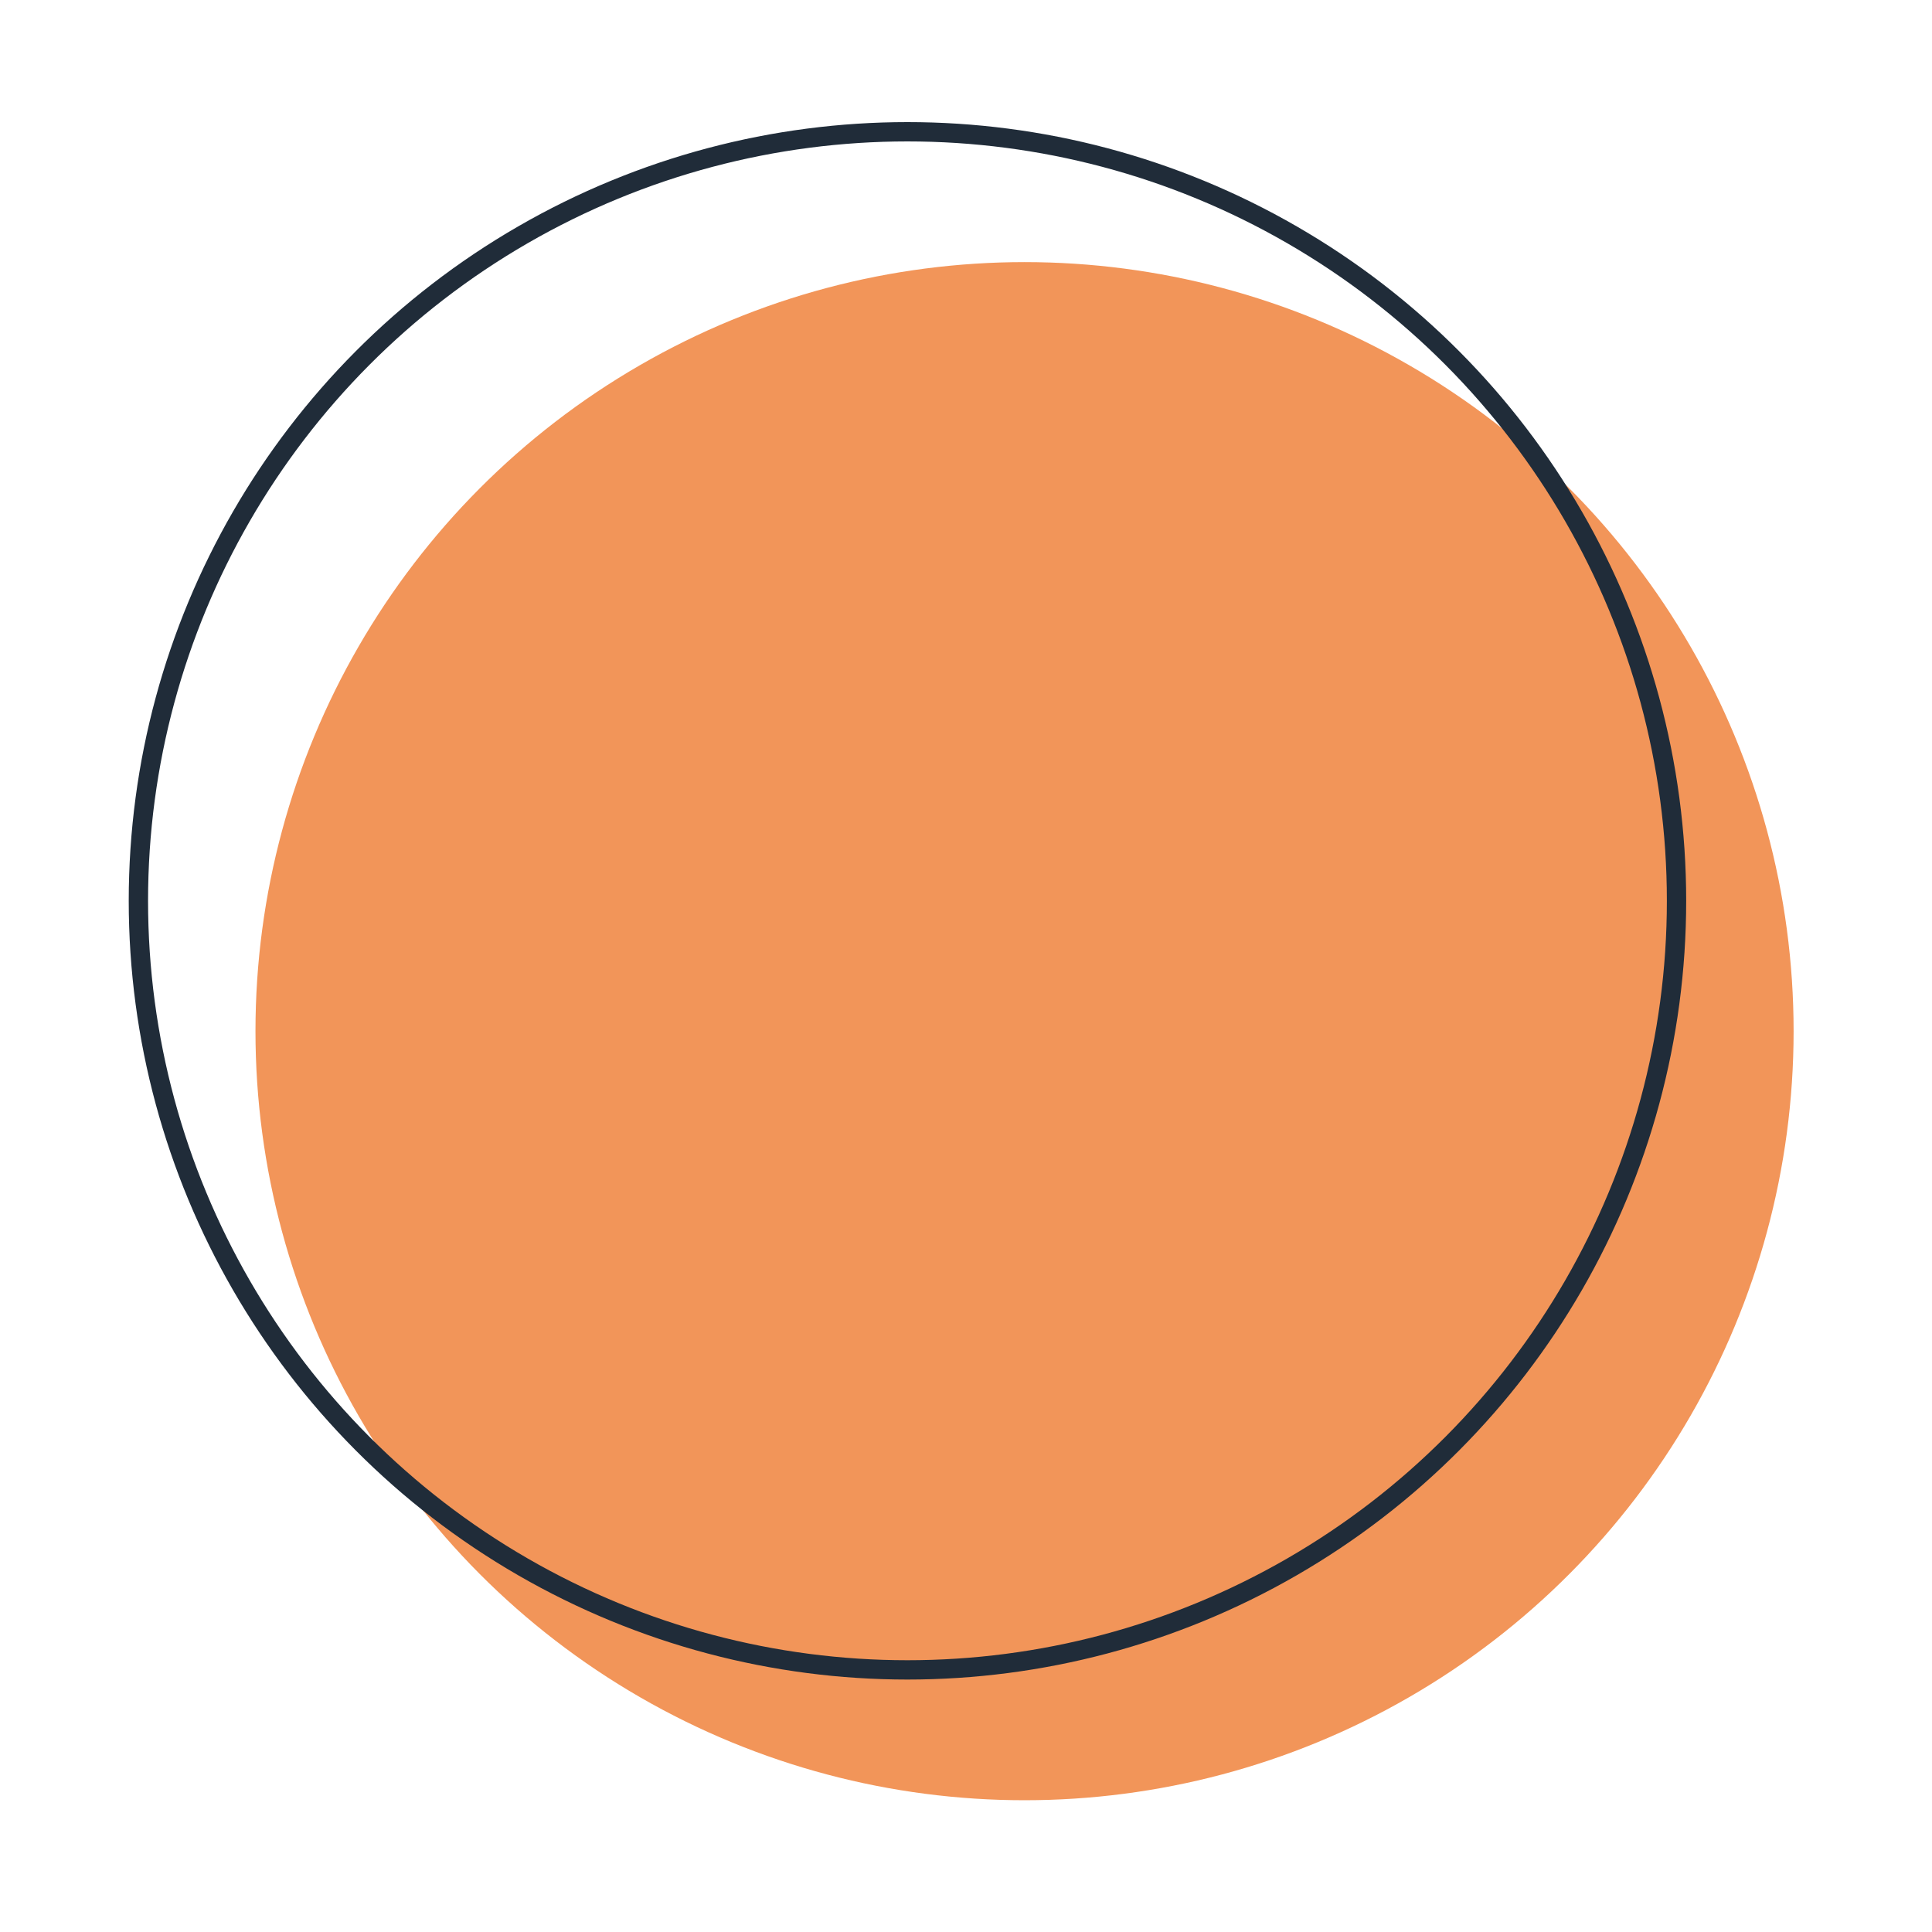
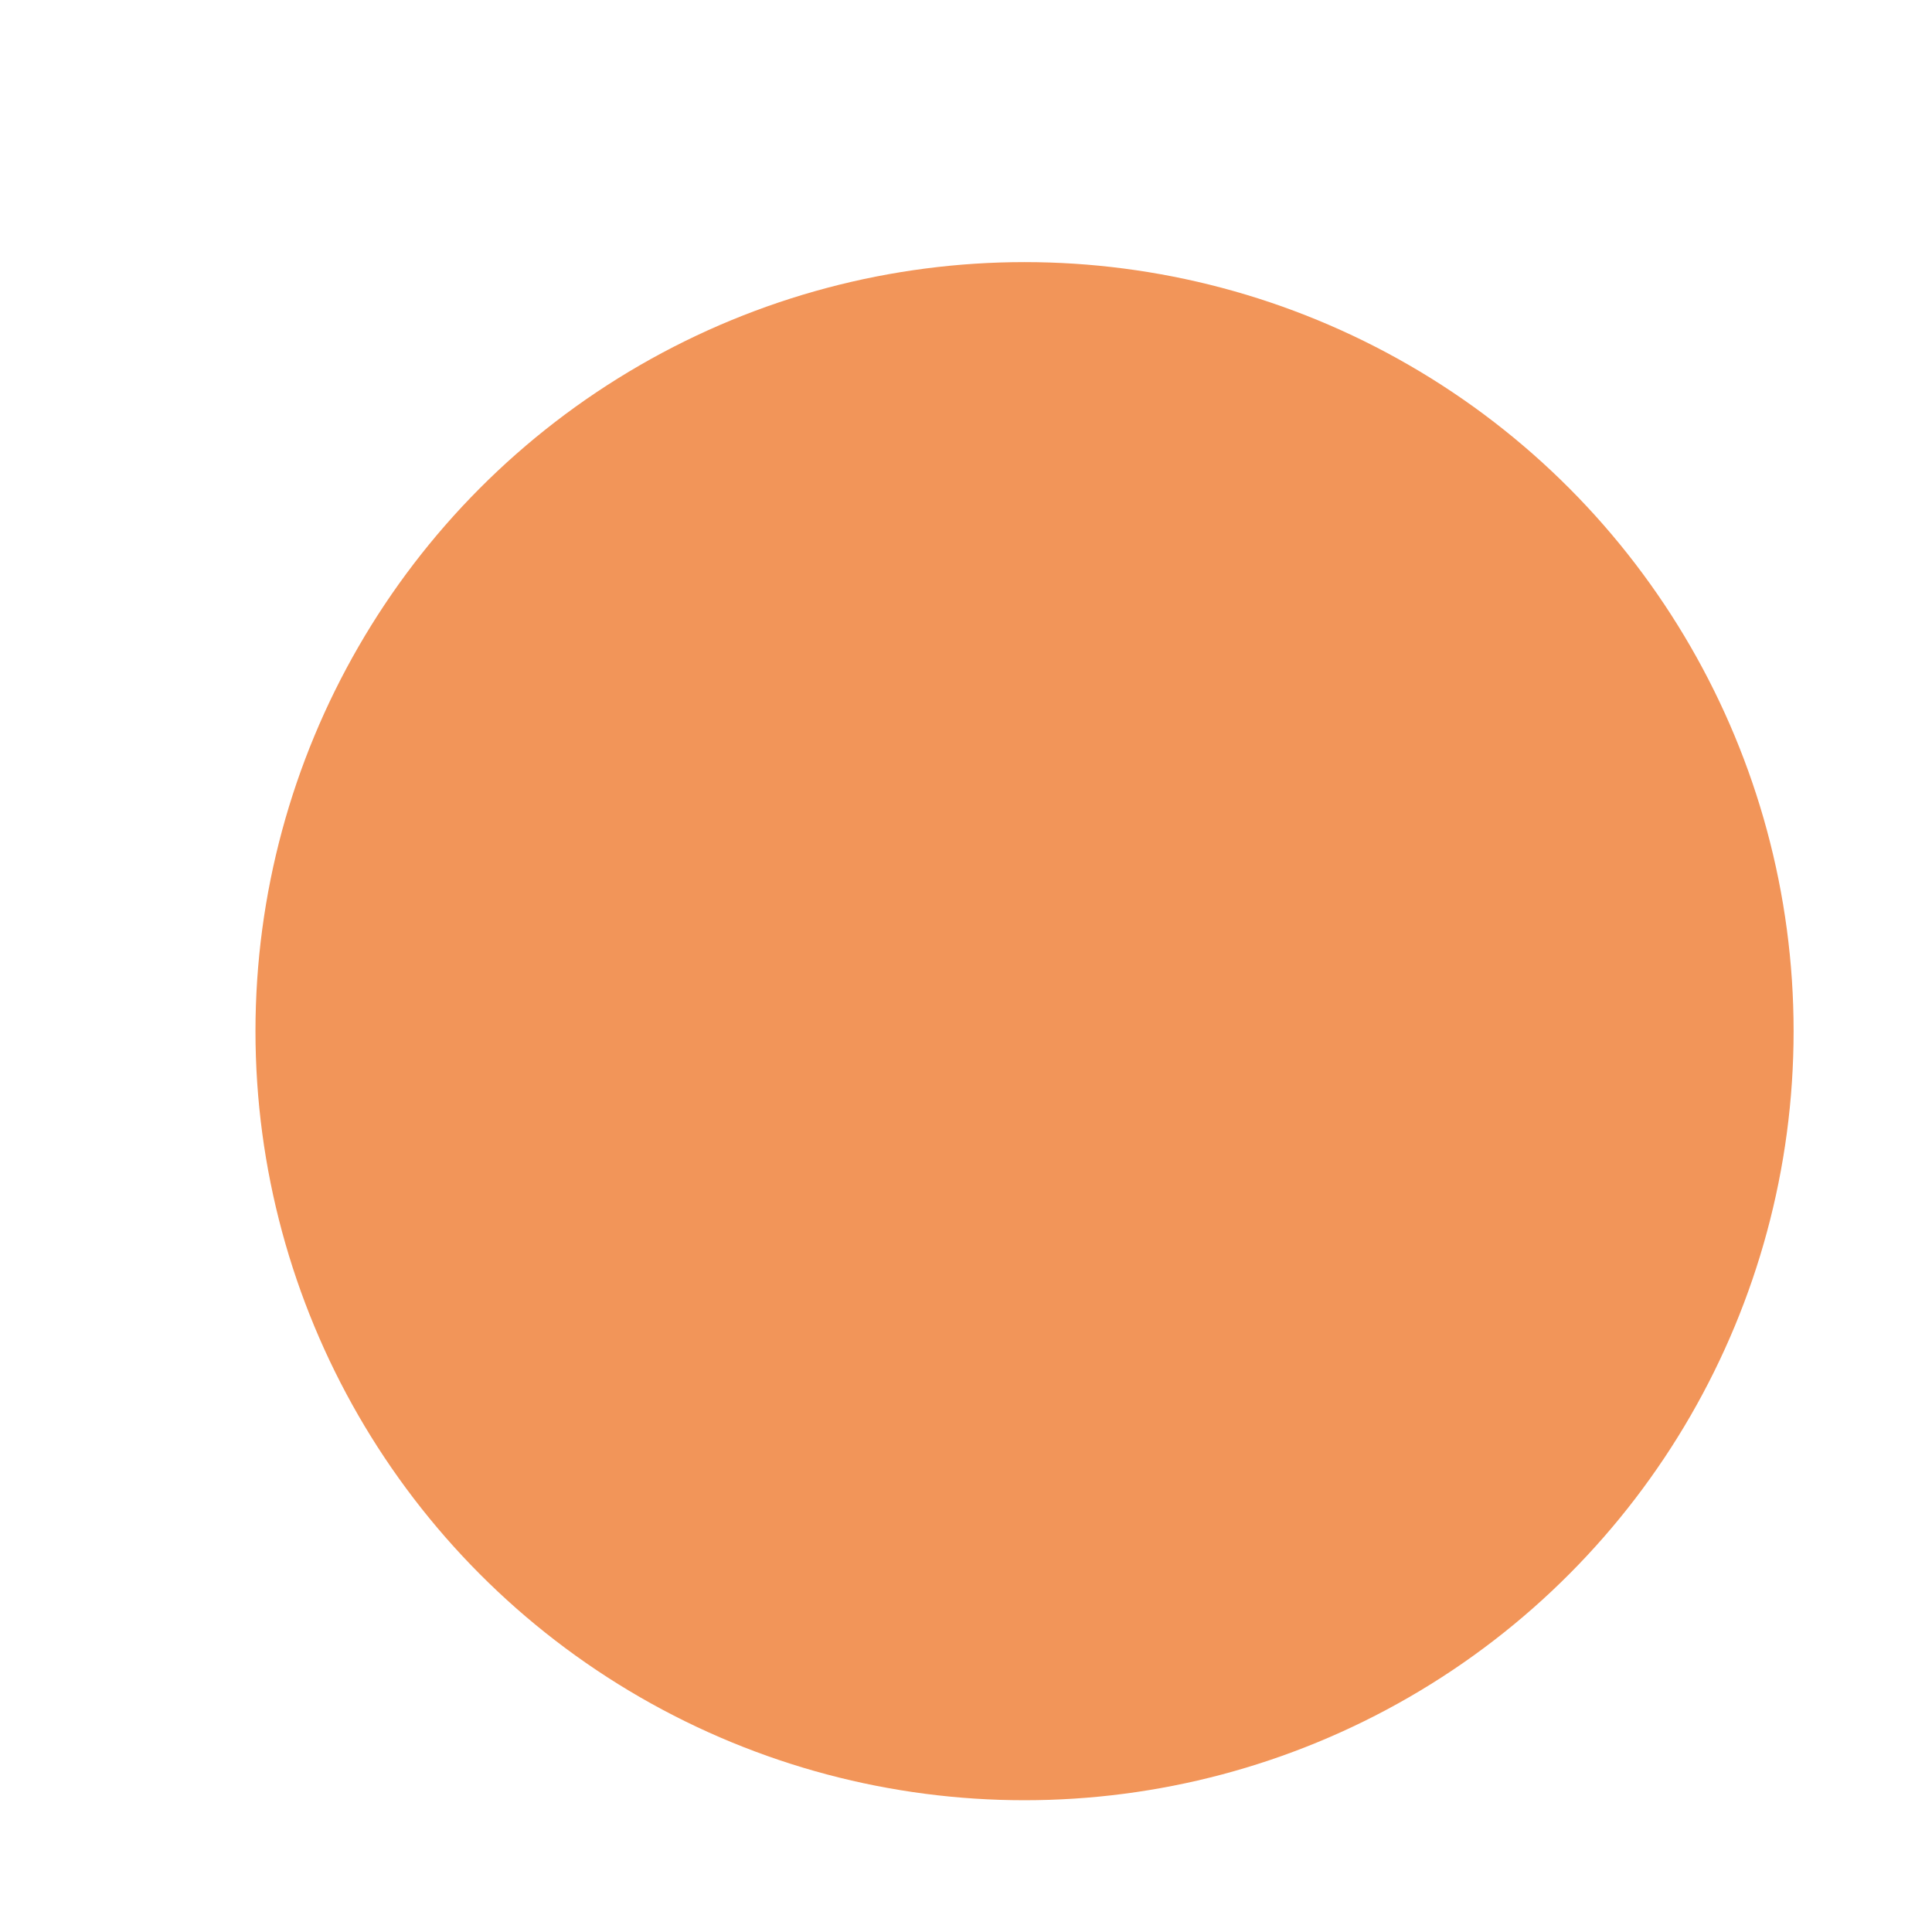
<svg xmlns="http://www.w3.org/2000/svg" viewBox="0 0 300 300">
  <circle cx="159.09" cy="160.12" r="119.42" style="fill:#F29559" />
-   <circle cx="140.91" cy="139.88" r="119.42" style="fill:none;stroke:#202C39;stroke-miterlimit:10;stroke-width:3px" />
</svg>